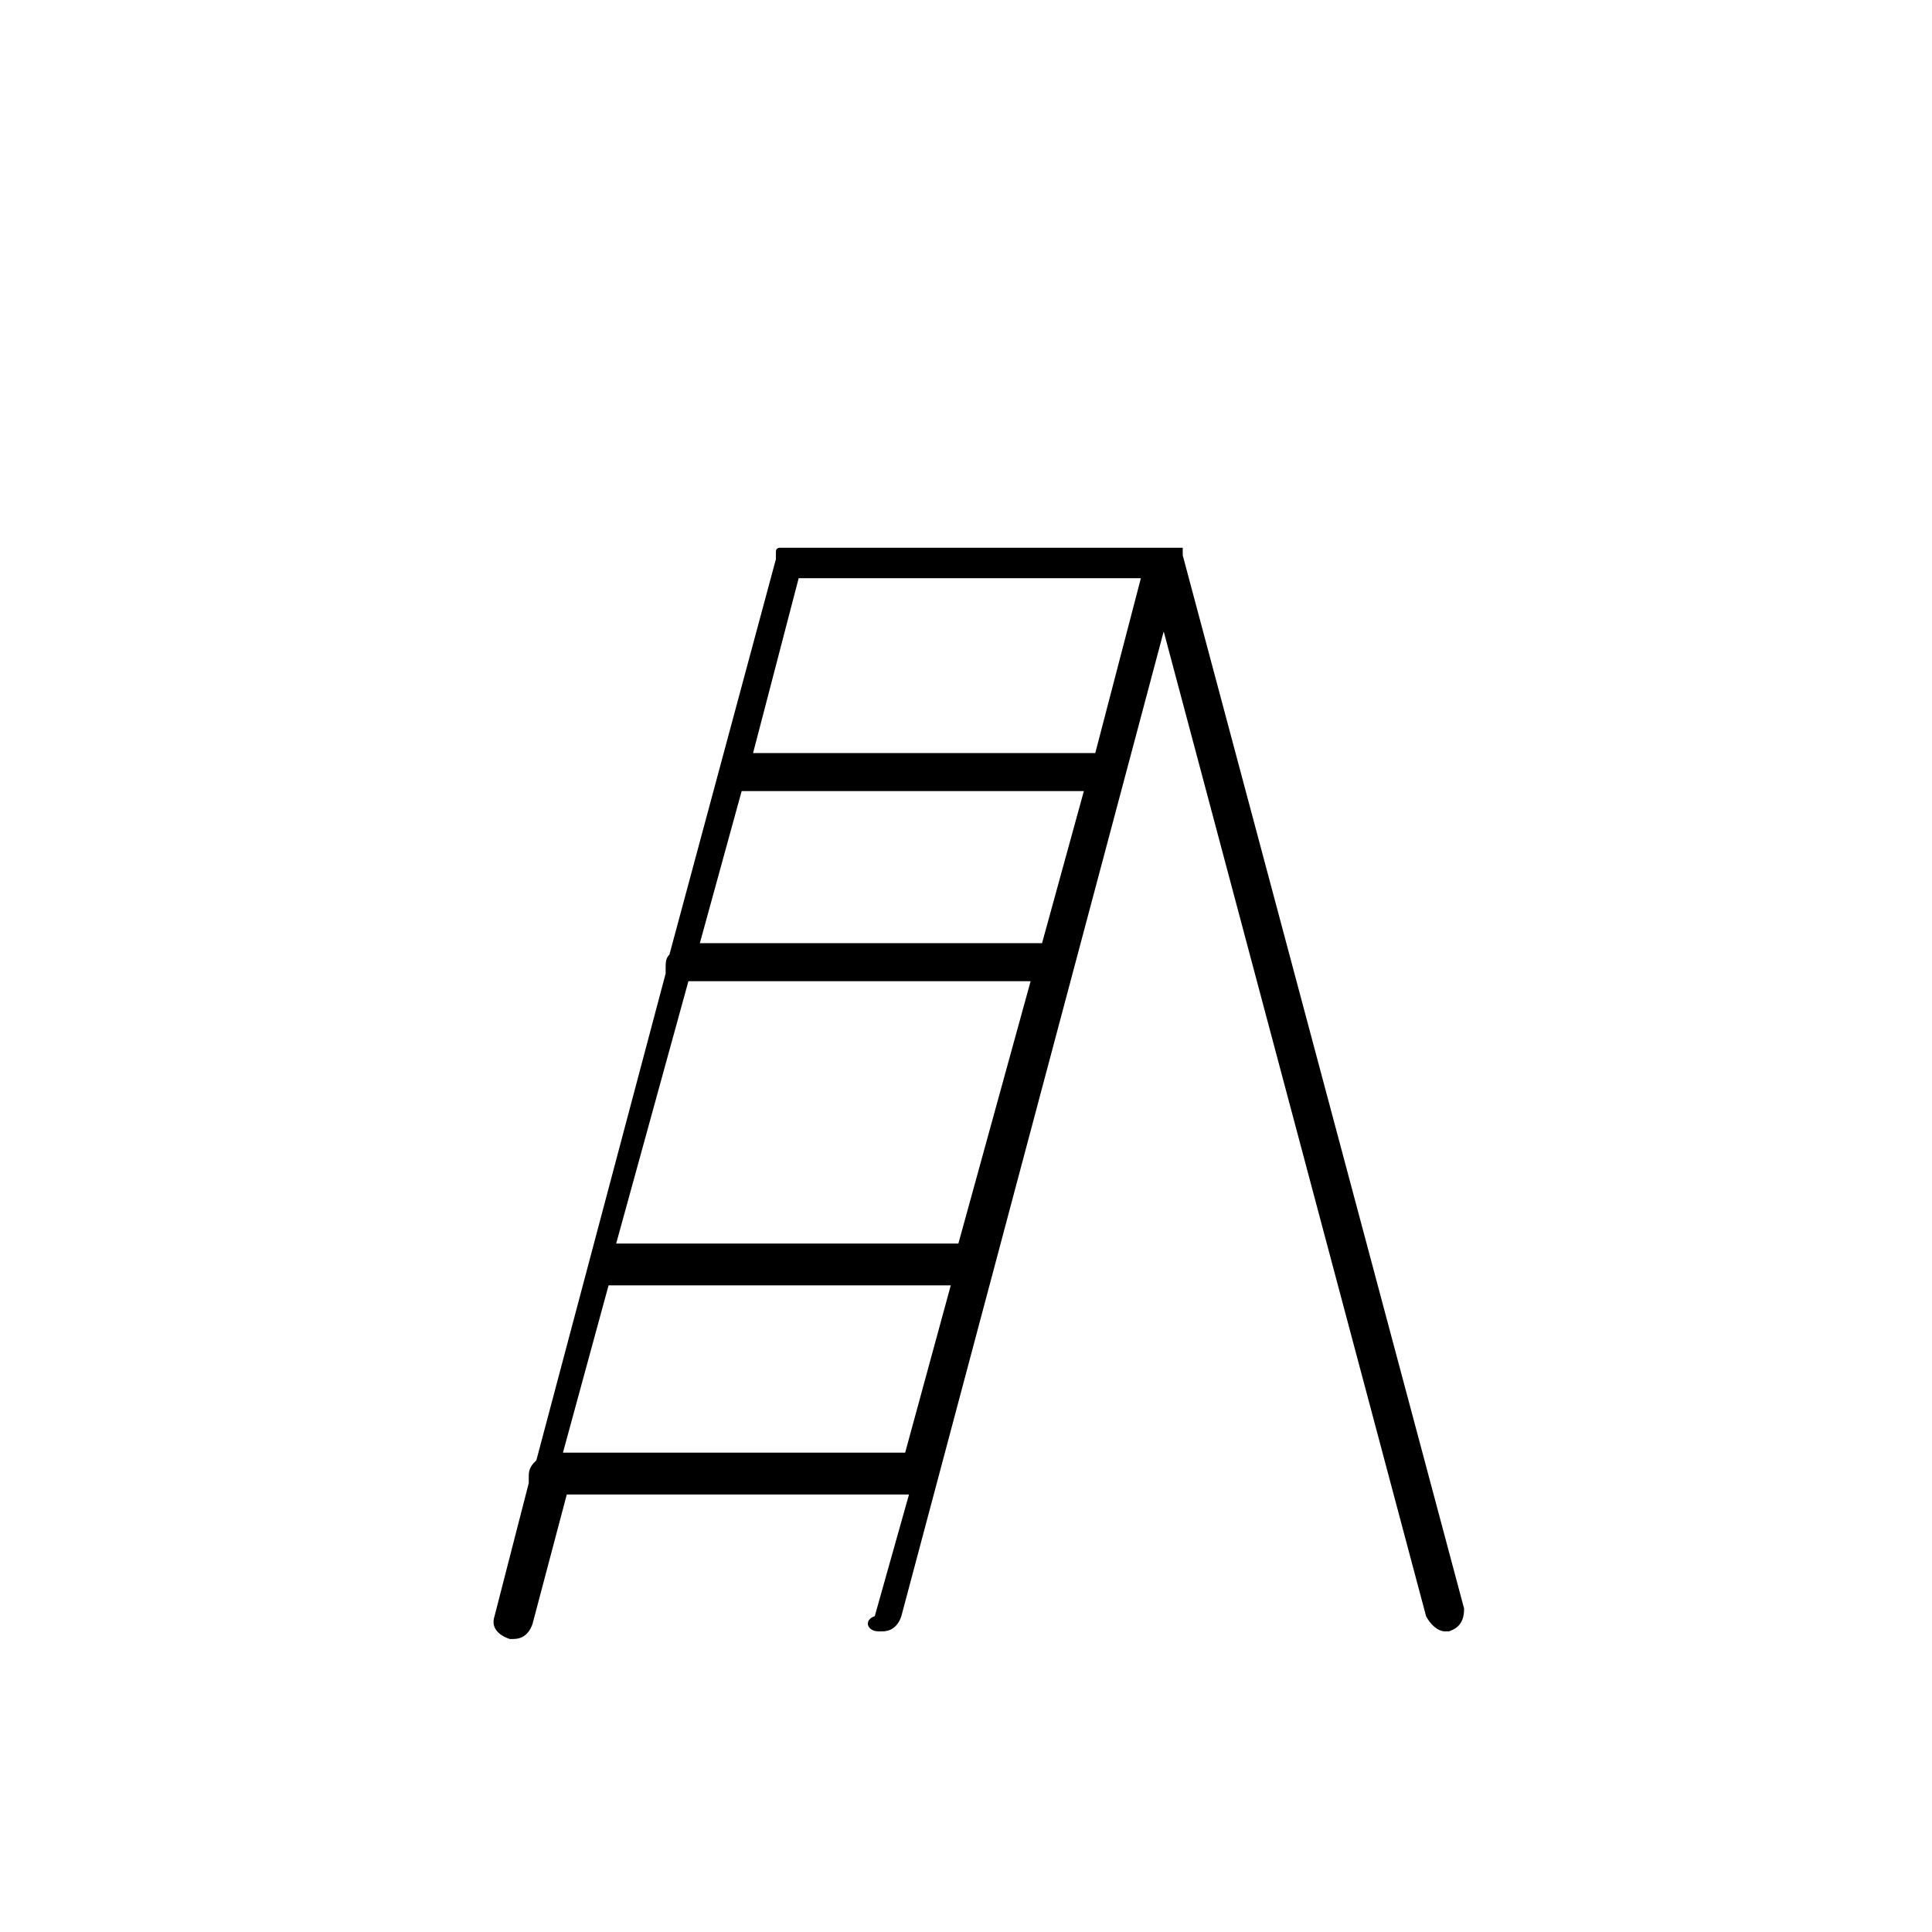
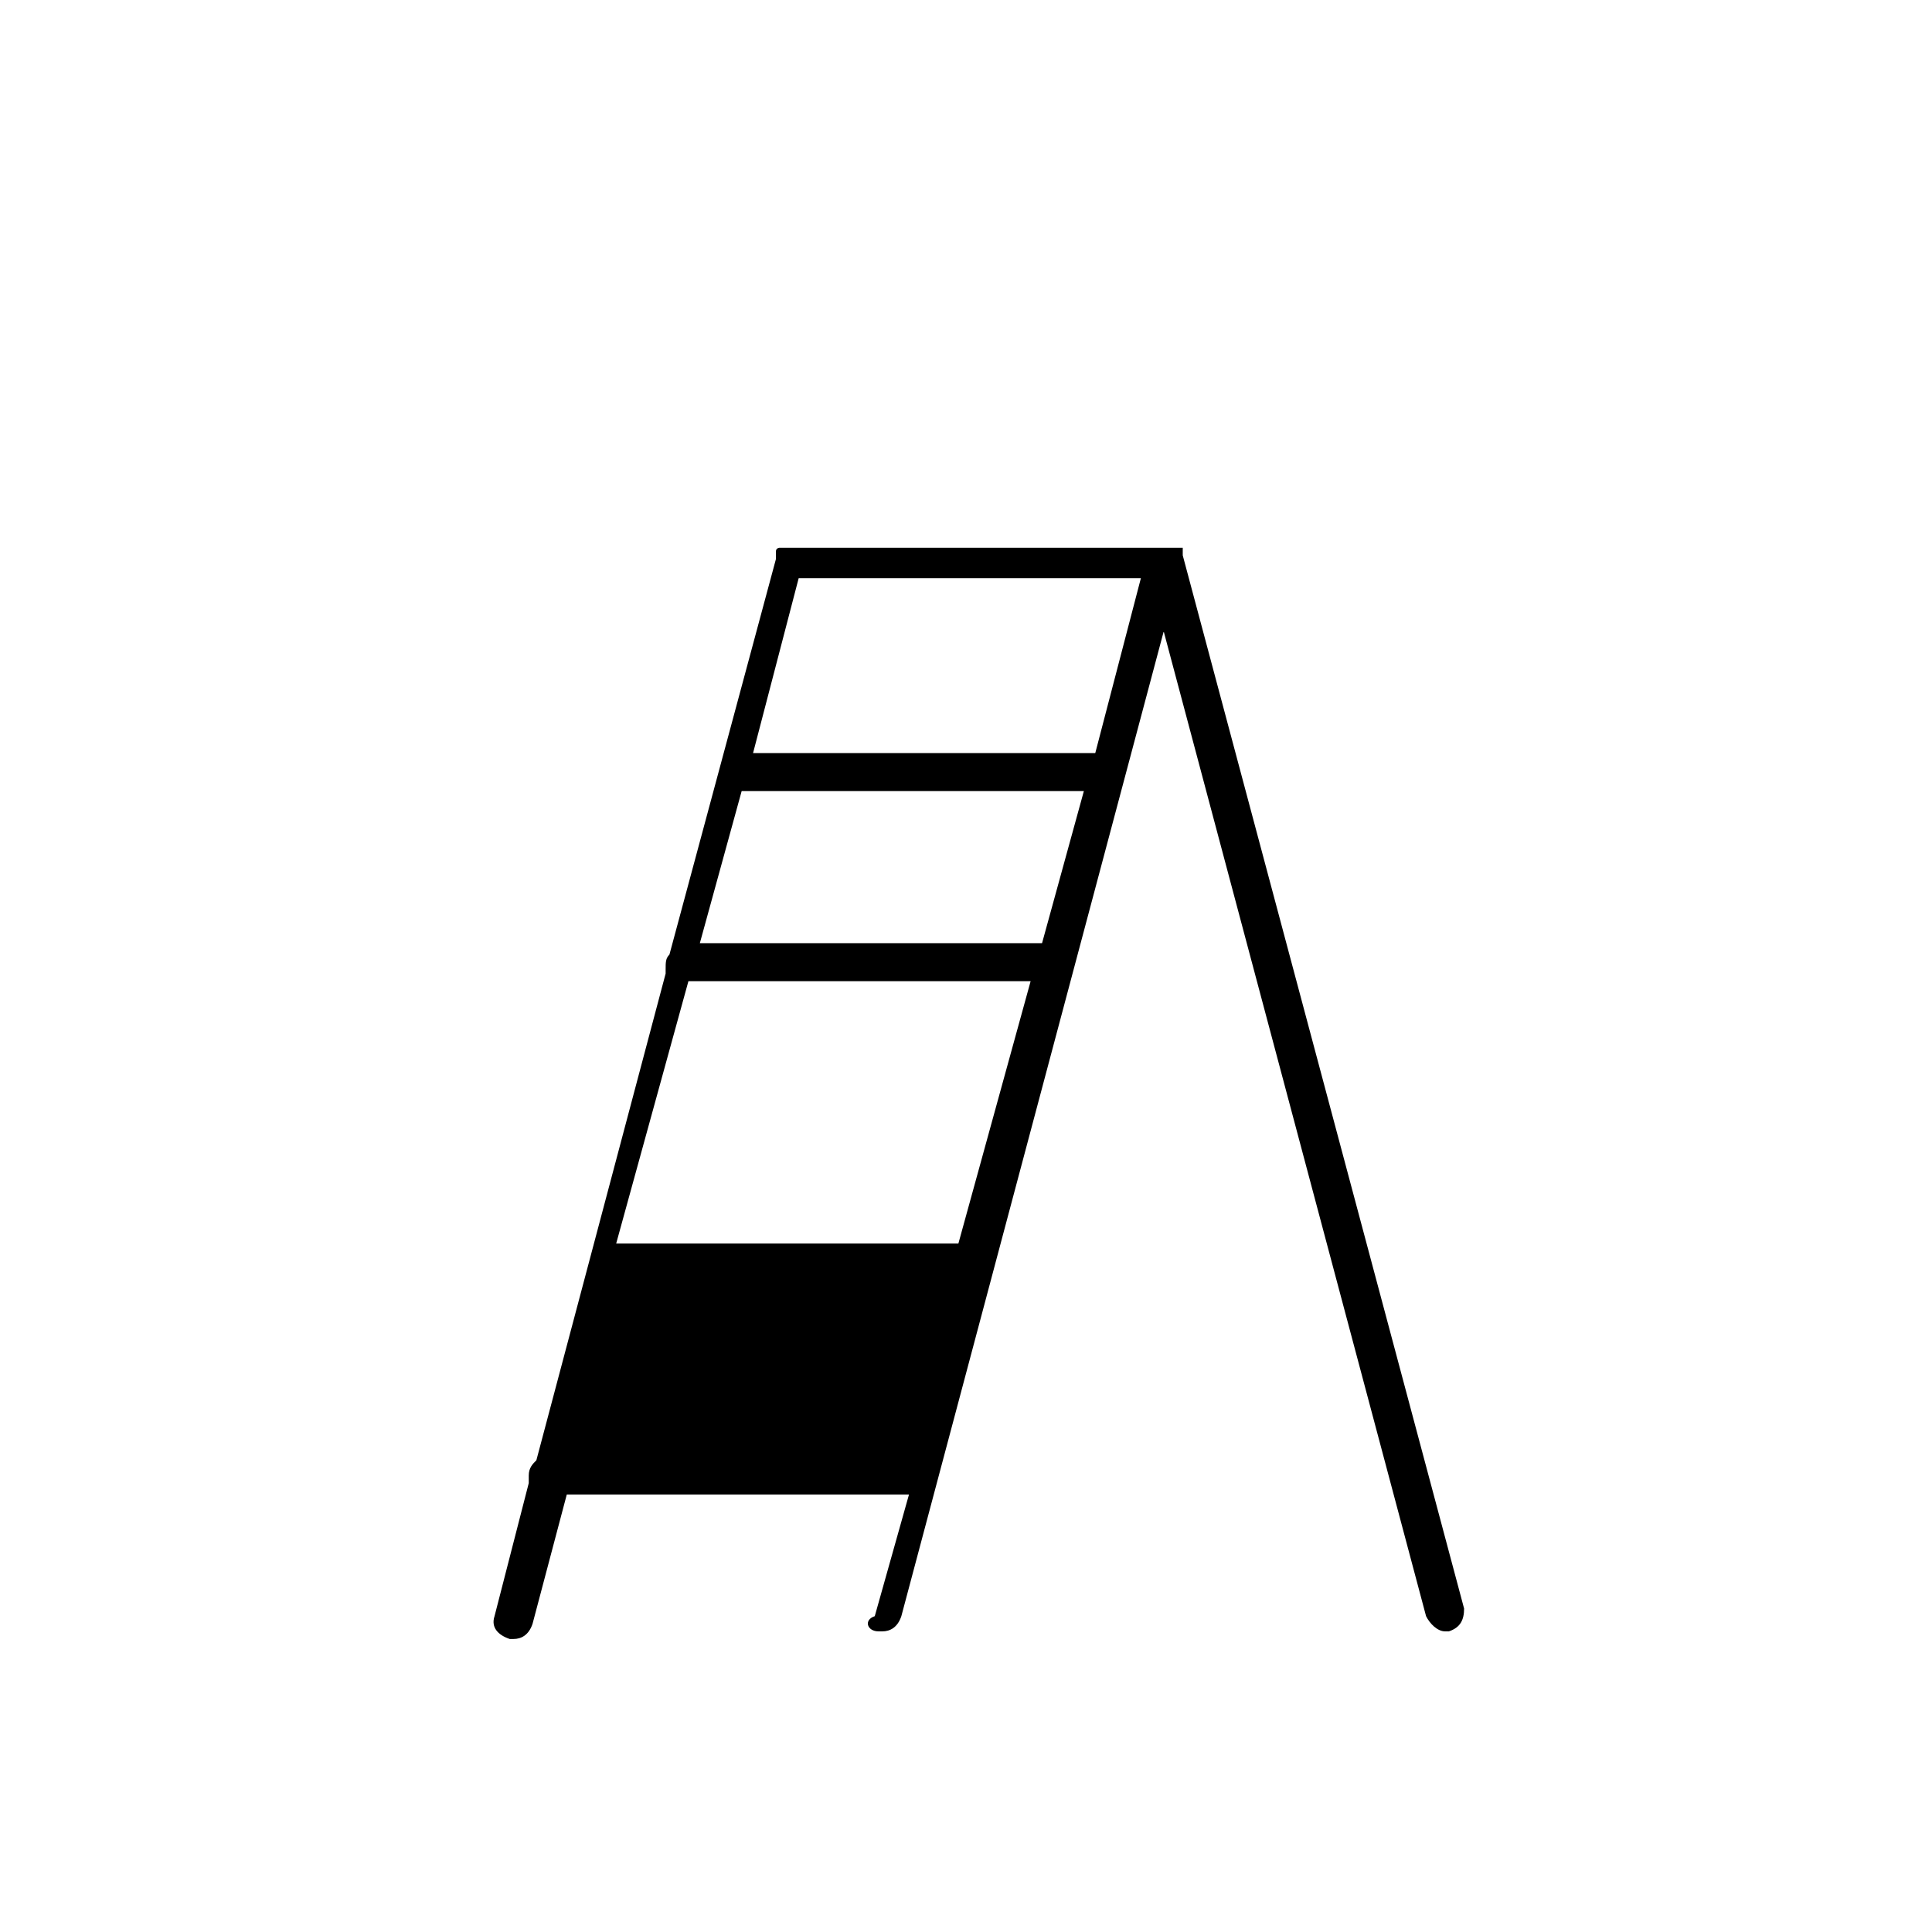
<svg xmlns="http://www.w3.org/2000/svg" fill="#000000" width="800px" height="800px" version="1.1" viewBox="144 144 512 512">
-   <path d="m376.82 576.33h1.008c2.016 0 4.031-1.008 5.039-4.031l69.527-260.97 69.527 260.97c1.008 2.016 3.023 4.031 5.039 4.031h1.008c3.023-1.008 4.031-3.023 4.031-6.047l-74.562-279.11v-1.008-1.008h-1.008-1.008-1.008-100.76-1.008-1.008-1.008s-1.008 0-1.008 1.008v1.008 1.008l-28.215 104.79c-1.008 1.008-1.008 2.016-1.008 4.031v1.008l-34.258 128.98c-1.008 1.008-2.016 2.016-2.016 4.031v2.016l-9.07 35.266c-1.008 3.023 1.008 5.039 4.031 6.047h1.008c2.016 0 4.031-1.008 5.039-4.031l9.07-34.258h90.688l-9.07 32.242c-3.031 1.004-2.023 4.027 1 4.027zm-50.383-172.3h90.688l-19.145 69.527h-90.688zm14.109-50.379h90.688l-11.082 40.305h-90.688zm15.113-56.426h90.688l-12.09 46.352h-90.688zm-62.473 231.75 12.09-44.336h90.688l-12.09 44.336z" />
+   <path d="m376.82 576.33h1.008c2.016 0 4.031-1.008 5.039-4.031l69.527-260.97 69.527 260.97c1.008 2.016 3.023 4.031 5.039 4.031h1.008c3.023-1.008 4.031-3.023 4.031-6.047l-74.562-279.11v-1.008-1.008h-1.008-1.008-1.008-100.76-1.008-1.008-1.008s-1.008 0-1.008 1.008v1.008 1.008l-28.215 104.79c-1.008 1.008-1.008 2.016-1.008 4.031v1.008l-34.258 128.98c-1.008 1.008-2.016 2.016-2.016 4.031v2.016l-9.07 35.266c-1.008 3.023 1.008 5.039 4.031 6.047h1.008c2.016 0 4.031-1.008 5.039-4.031l9.07-34.258h90.688l-9.07 32.242c-3.031 1.004-2.023 4.027 1 4.027zm-50.383-172.3h90.688l-19.145 69.527h-90.688zm14.109-50.379h90.688l-11.082 40.305h-90.688zm15.113-56.426h90.688l-12.09 46.352h-90.688zm-62.473 231.75 12.09-44.336l-12.09 44.336z" />
</svg>